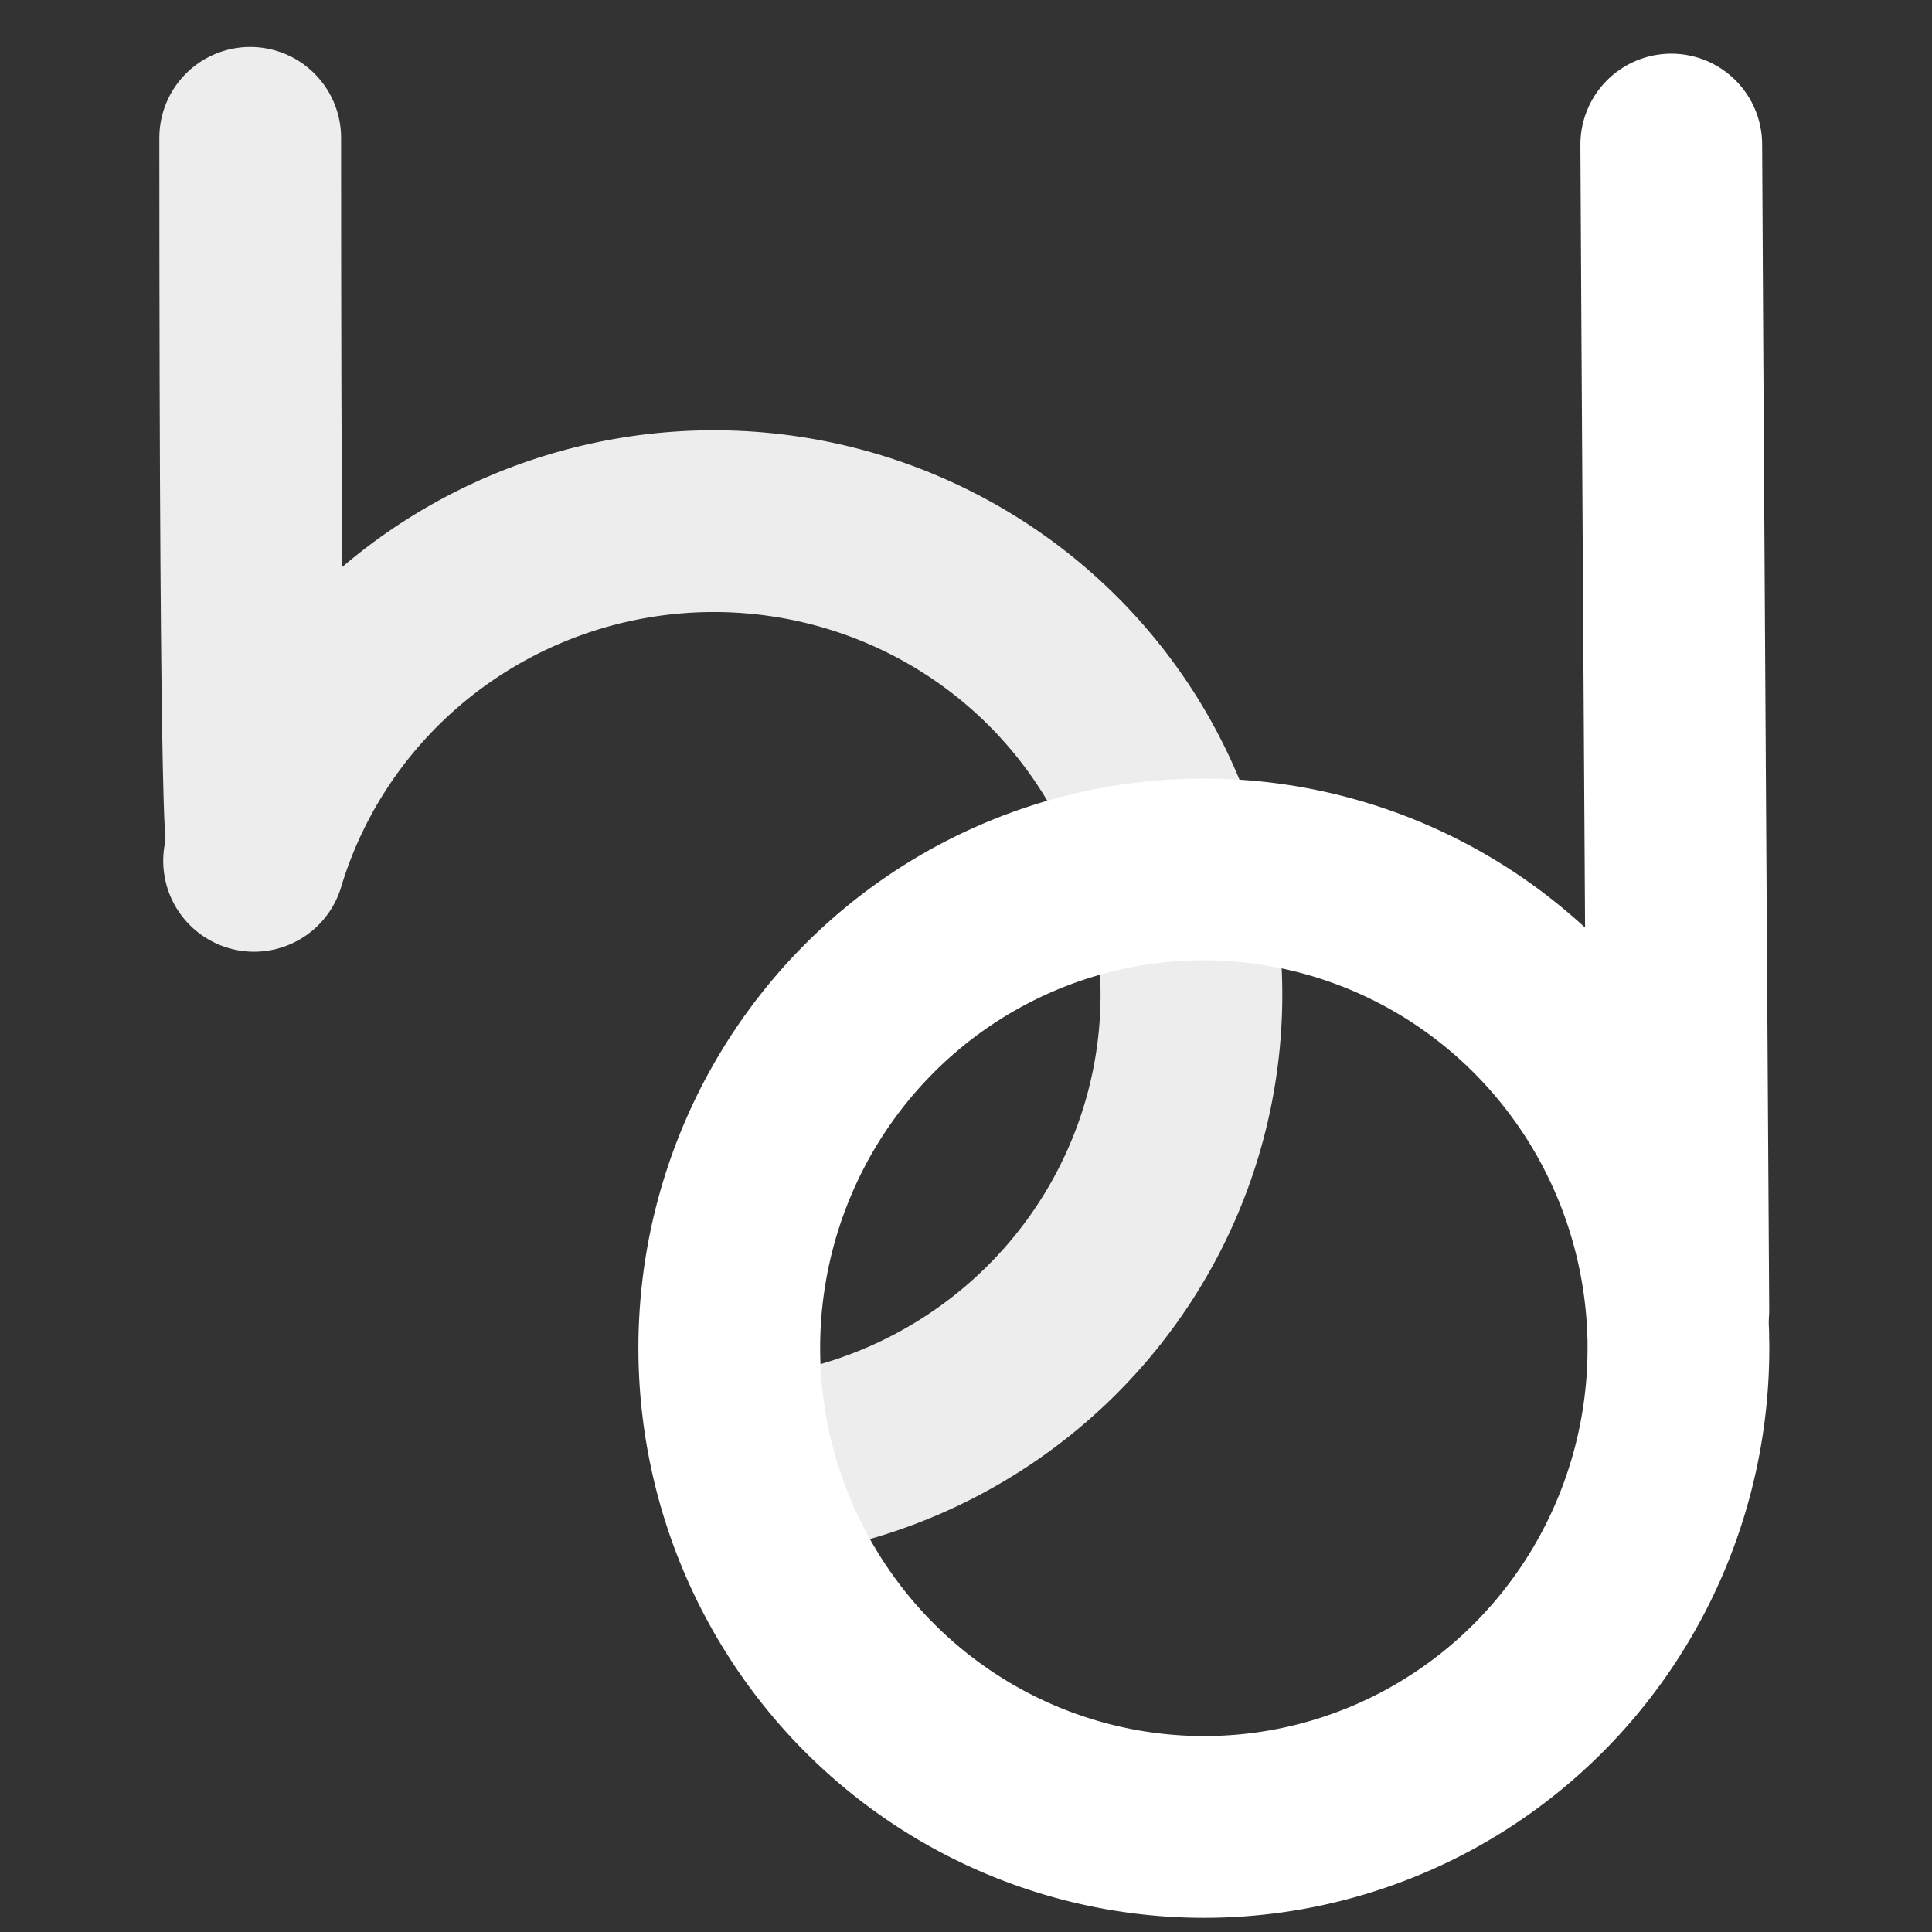
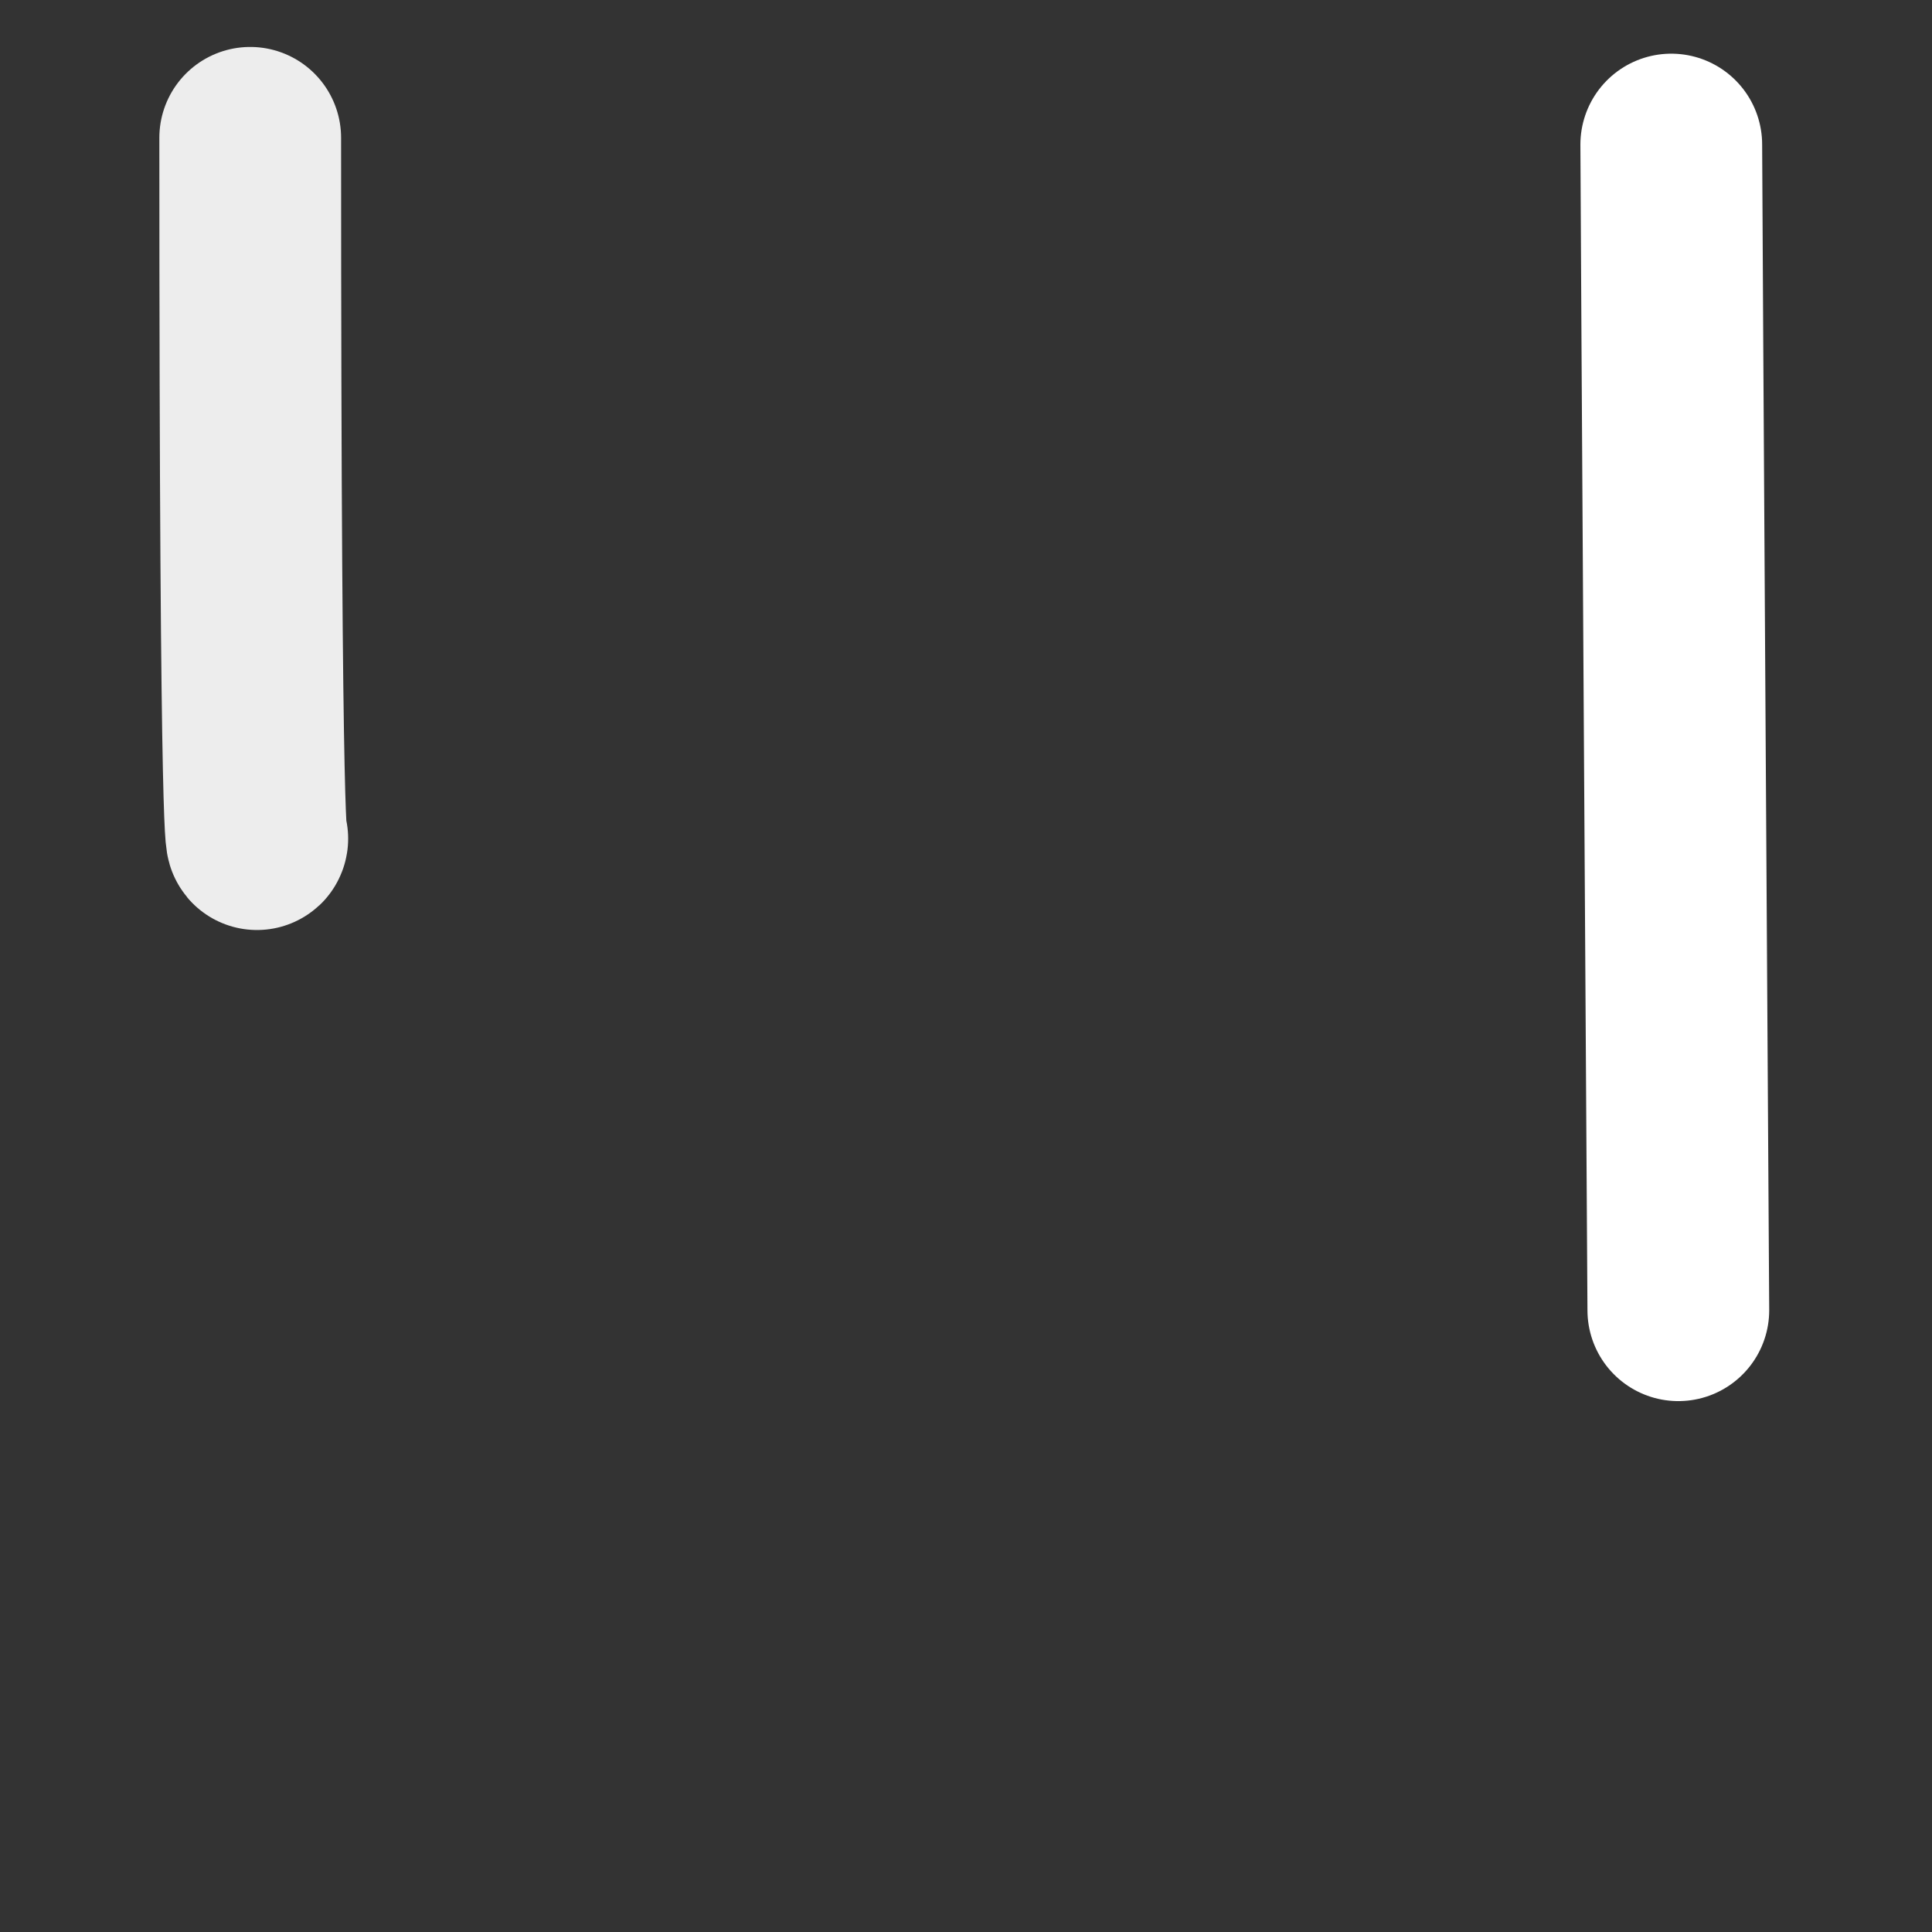
<svg xmlns="http://www.w3.org/2000/svg" xmlns:ns1="http://www.inkscape.org/namespaces/inkscape" xmlns:ns2="http://sodipodi.sourceforge.net/DTD/sodipodi-0.dtd" width="39mm" height="39mm" viewBox="0 0 138.189 138.189" id="svg4325" version="1.1" ns1:version="1.4 (e7c3feb100, 2024-10-09)" ns2:docname="logo_c.svg">
  <rect x="0" y="0" width="138.189" height="138.189" fill="#333333" stroke="none" />
  <defs id="defs4327" />
  <ns2:namedview id="base" pagecolor="#ffffff" bordercolor="#666666" borderopacity="1.0" ns1:pageopacity="0.0" ns1:pageshadow="2" ns1:zoom="3.959798" ns1:cx="119.198" ns1:cy="110.73797" ns1:document-units="px" ns1:current-layer="layer1" showgrid="true" ns1:window-width="3440" ns1:window-height="1360" ns1:window-x="0" ns1:window-y="0" ns1:window-maximized="1" showguides="true" ns1:guide-bbox="true" ns1:showpageshadow="2" ns1:pagecheckerboard="0" ns1:deskcolor="#d1d1d1">
    <ns1:grid type="xygrid" id="grid5609" originx="0" originy="0" spacingy="1" spacingx="1" units="px" />
    <ns2:guide position="305,65" orientation="0,1" id="guide5615" ns1:locked="false" />
  </ns2:namedview>
  <g ns1:label="Layer 1" ns1:groupmode="layer" id="layer1" transform="translate(0,-914.173)">
    <path ns2:nodetypes="cc" ns1:connector-curvature="0" id="path5079" d="m 17.897,924.031 c -1e-6,53.331 0.505,50.129 0.505,50.129" style="font-style:normal;font-weight:normal;font-size:medium;line-height:125%;font-family:Sans;letter-spacing:0px;word-spacing:0px;fill:none;fill-opacity:1;fill-rule:evenodd;stroke:#ededed;stroke-width:13;stroke-linecap:round;stroke-linejoin:miter;stroke-miterlimit:4;stroke-dasharray:none;stroke-opacity:1" />
-     <path ns2:open="true" d="M 969.358,112.945 A 33.944,34.244 0 0 1 950.73,72.18 33.944,34.244 0 0 1 988.109,47.831 33.944,34.244 0 0 1 1017.27,81.734" ns2:end="0" ns2:start="1.9949113" ns2:ry="34.2444" ns2:rx="33.944016" ns2:cy="81.734177" ns2:cx="983.32617" ns2:type="arc" transform="rotate(82.287)" id="path5077" style="font-style:normal;font-weight:normal;font-size:40px;line-height:125%;font-family:Sans;letter-spacing:0px;word-spacing:0px;display:inline;fill:none;fill-opacity:1;stroke:#ededed;stroke-width:13;stroke-linecap:round;stroke-linejoin:round;stroke-miterlimit:4;stroke-dasharray:none;stroke-opacity:1" ns2:arc-type="arc" />
    <path ns2:nodetypes="cc" ns1:connector-curvature="0" id="path5079-4" d="m 119.54,924.512 c 0,2.85 0.505,83.377 0.505,83.377" style="font-style:normal;font-weight:normal;font-size:40px;line-height:125%;font-family:Sans;letter-spacing:0px;word-spacing:0px;display:inline;fill:none;fill-opacity:1;fill-rule:evenodd;stroke:#ffffff;stroke-width:13;stroke-linecap:round;stroke-linejoin:miter;stroke-miterlimit:4;stroke-dasharray:none;stroke-opacity:1" />
-     <path ns2:open="true" d="m 92.961,1013.144 a 33.944,34.244 0 0 1 -34.383,33.644 33.944,34.244 0 0 1 -33.498,-34.54 33.944,34.244 0 0 1 34.091,-33.945 33.944,34.244 0 0 1 33.796,34.244" ns2:end="0" ns2:start="0.017453293" ns2:ry="34.2444" ns2:rx="33.944016" ns2:cy="1012.5464" ns2:cx="59.022514" ns2:type="arc" transform="rotate(-1.534)" id="path5077-8" style="font-style:normal;font-weight:normal;font-size:40px;line-height:125%;font-family:Sans;letter-spacing:0px;word-spacing:0px;display:inline;fill:none;fill-opacity:1;stroke:#ffffff;stroke-width:13;stroke-linecap:round;stroke-linejoin:round;stroke-miterlimit:4;stroke-dasharray:none;stroke-opacity:1" ns2:arc-type="arc" />
  </g>
</svg>